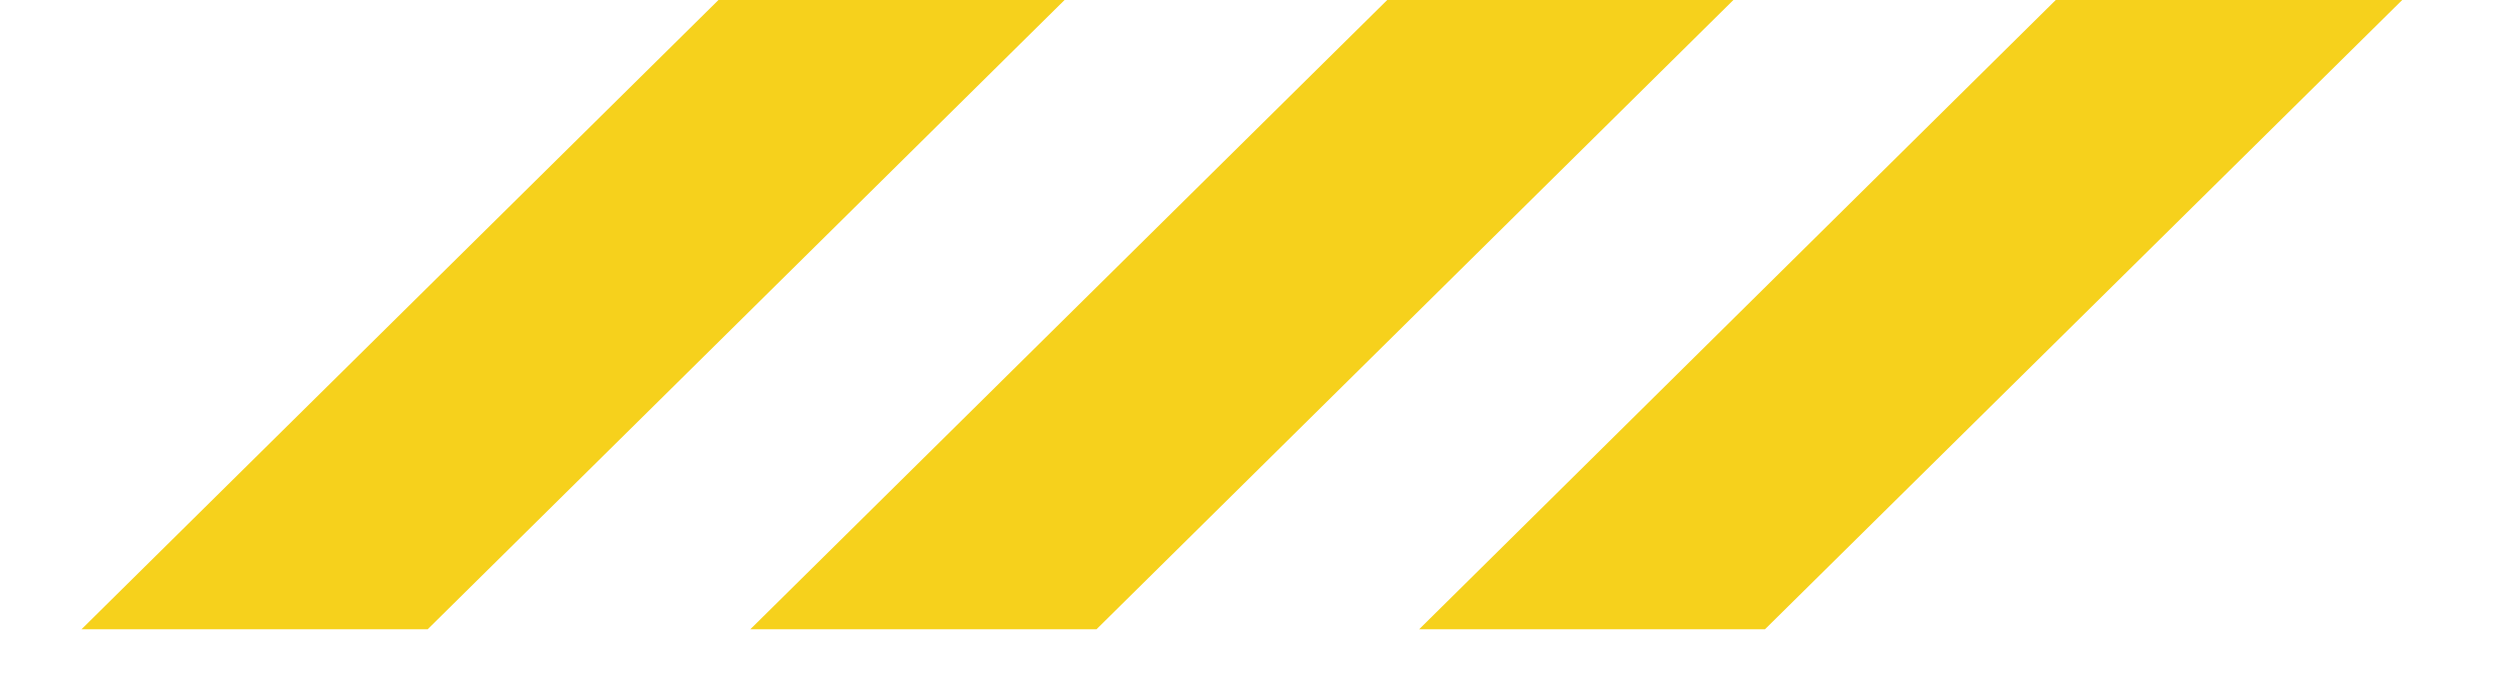
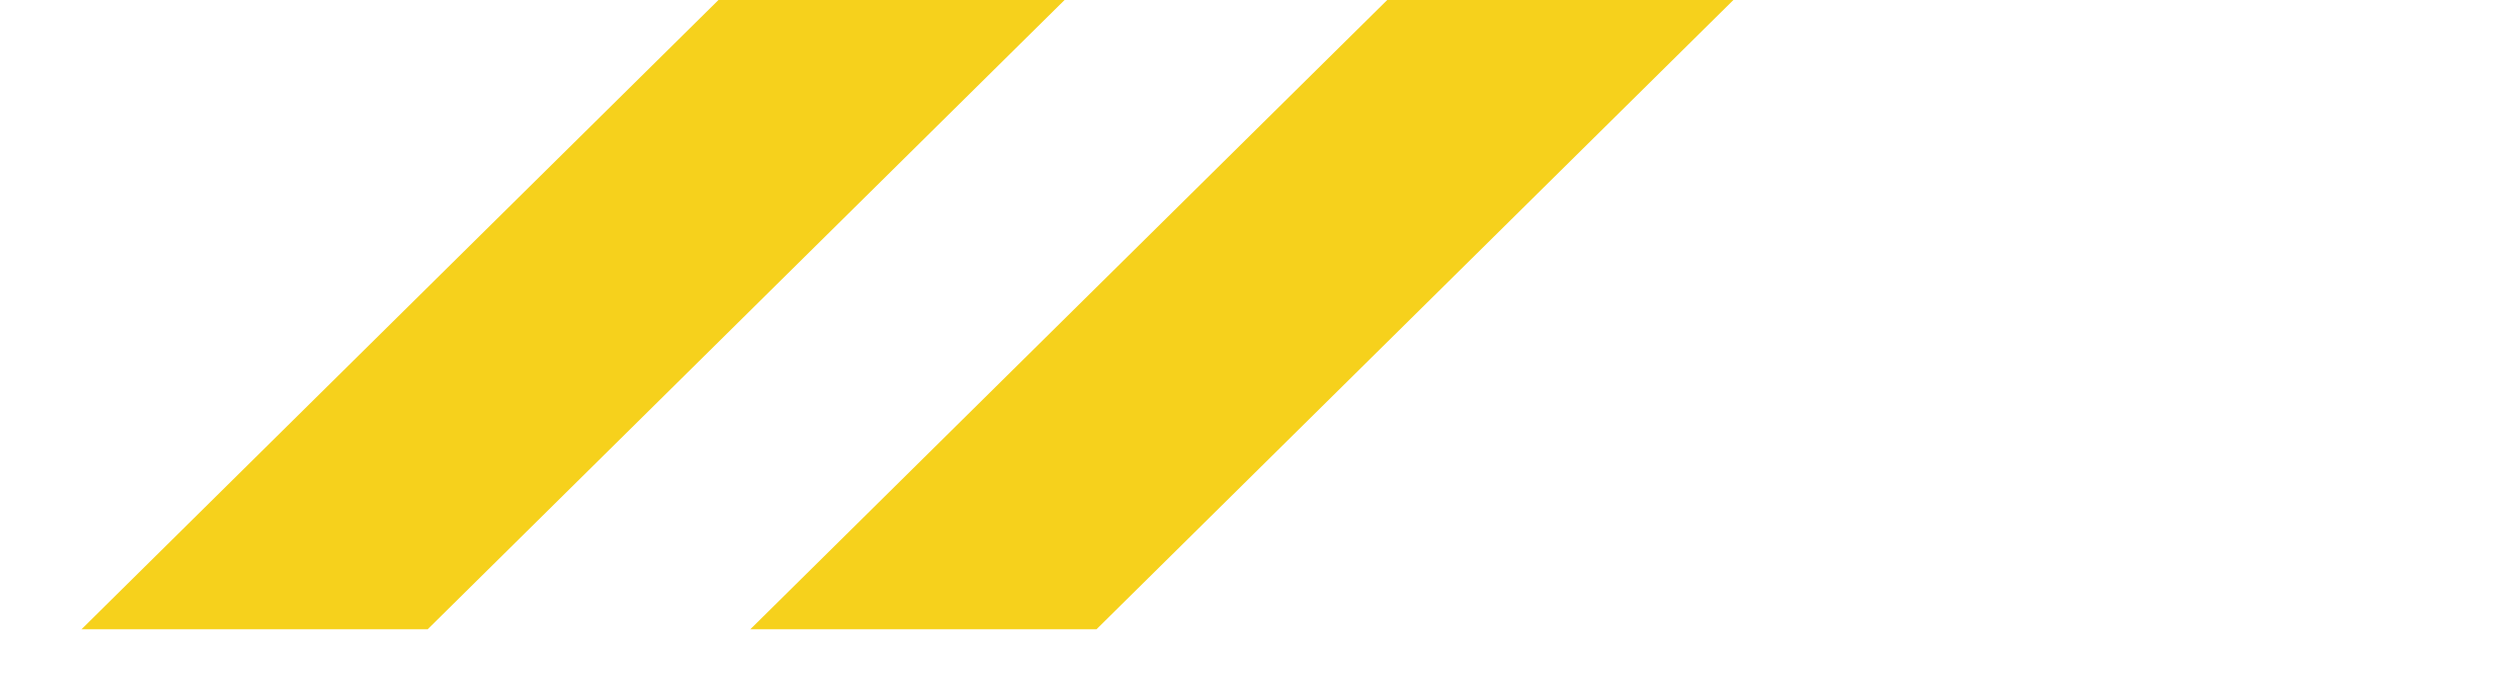
<svg xmlns="http://www.w3.org/2000/svg" width="36" height="10" viewBox="0 0 36 10" fill="none">
  <path d="M15.33 0H10.346L1.174 9.061H6.159L15.33 0Z" fill="#F6D11C" />
  <path d="M24.961 0H19.976L10.805 9.061H15.79L24.961 0Z" fill="#F6D11C" />
-   <path d="M34.592 0H29.603L20.436 9.061H25.416L34.592 0Z" fill="#F6D11C" />
</svg>